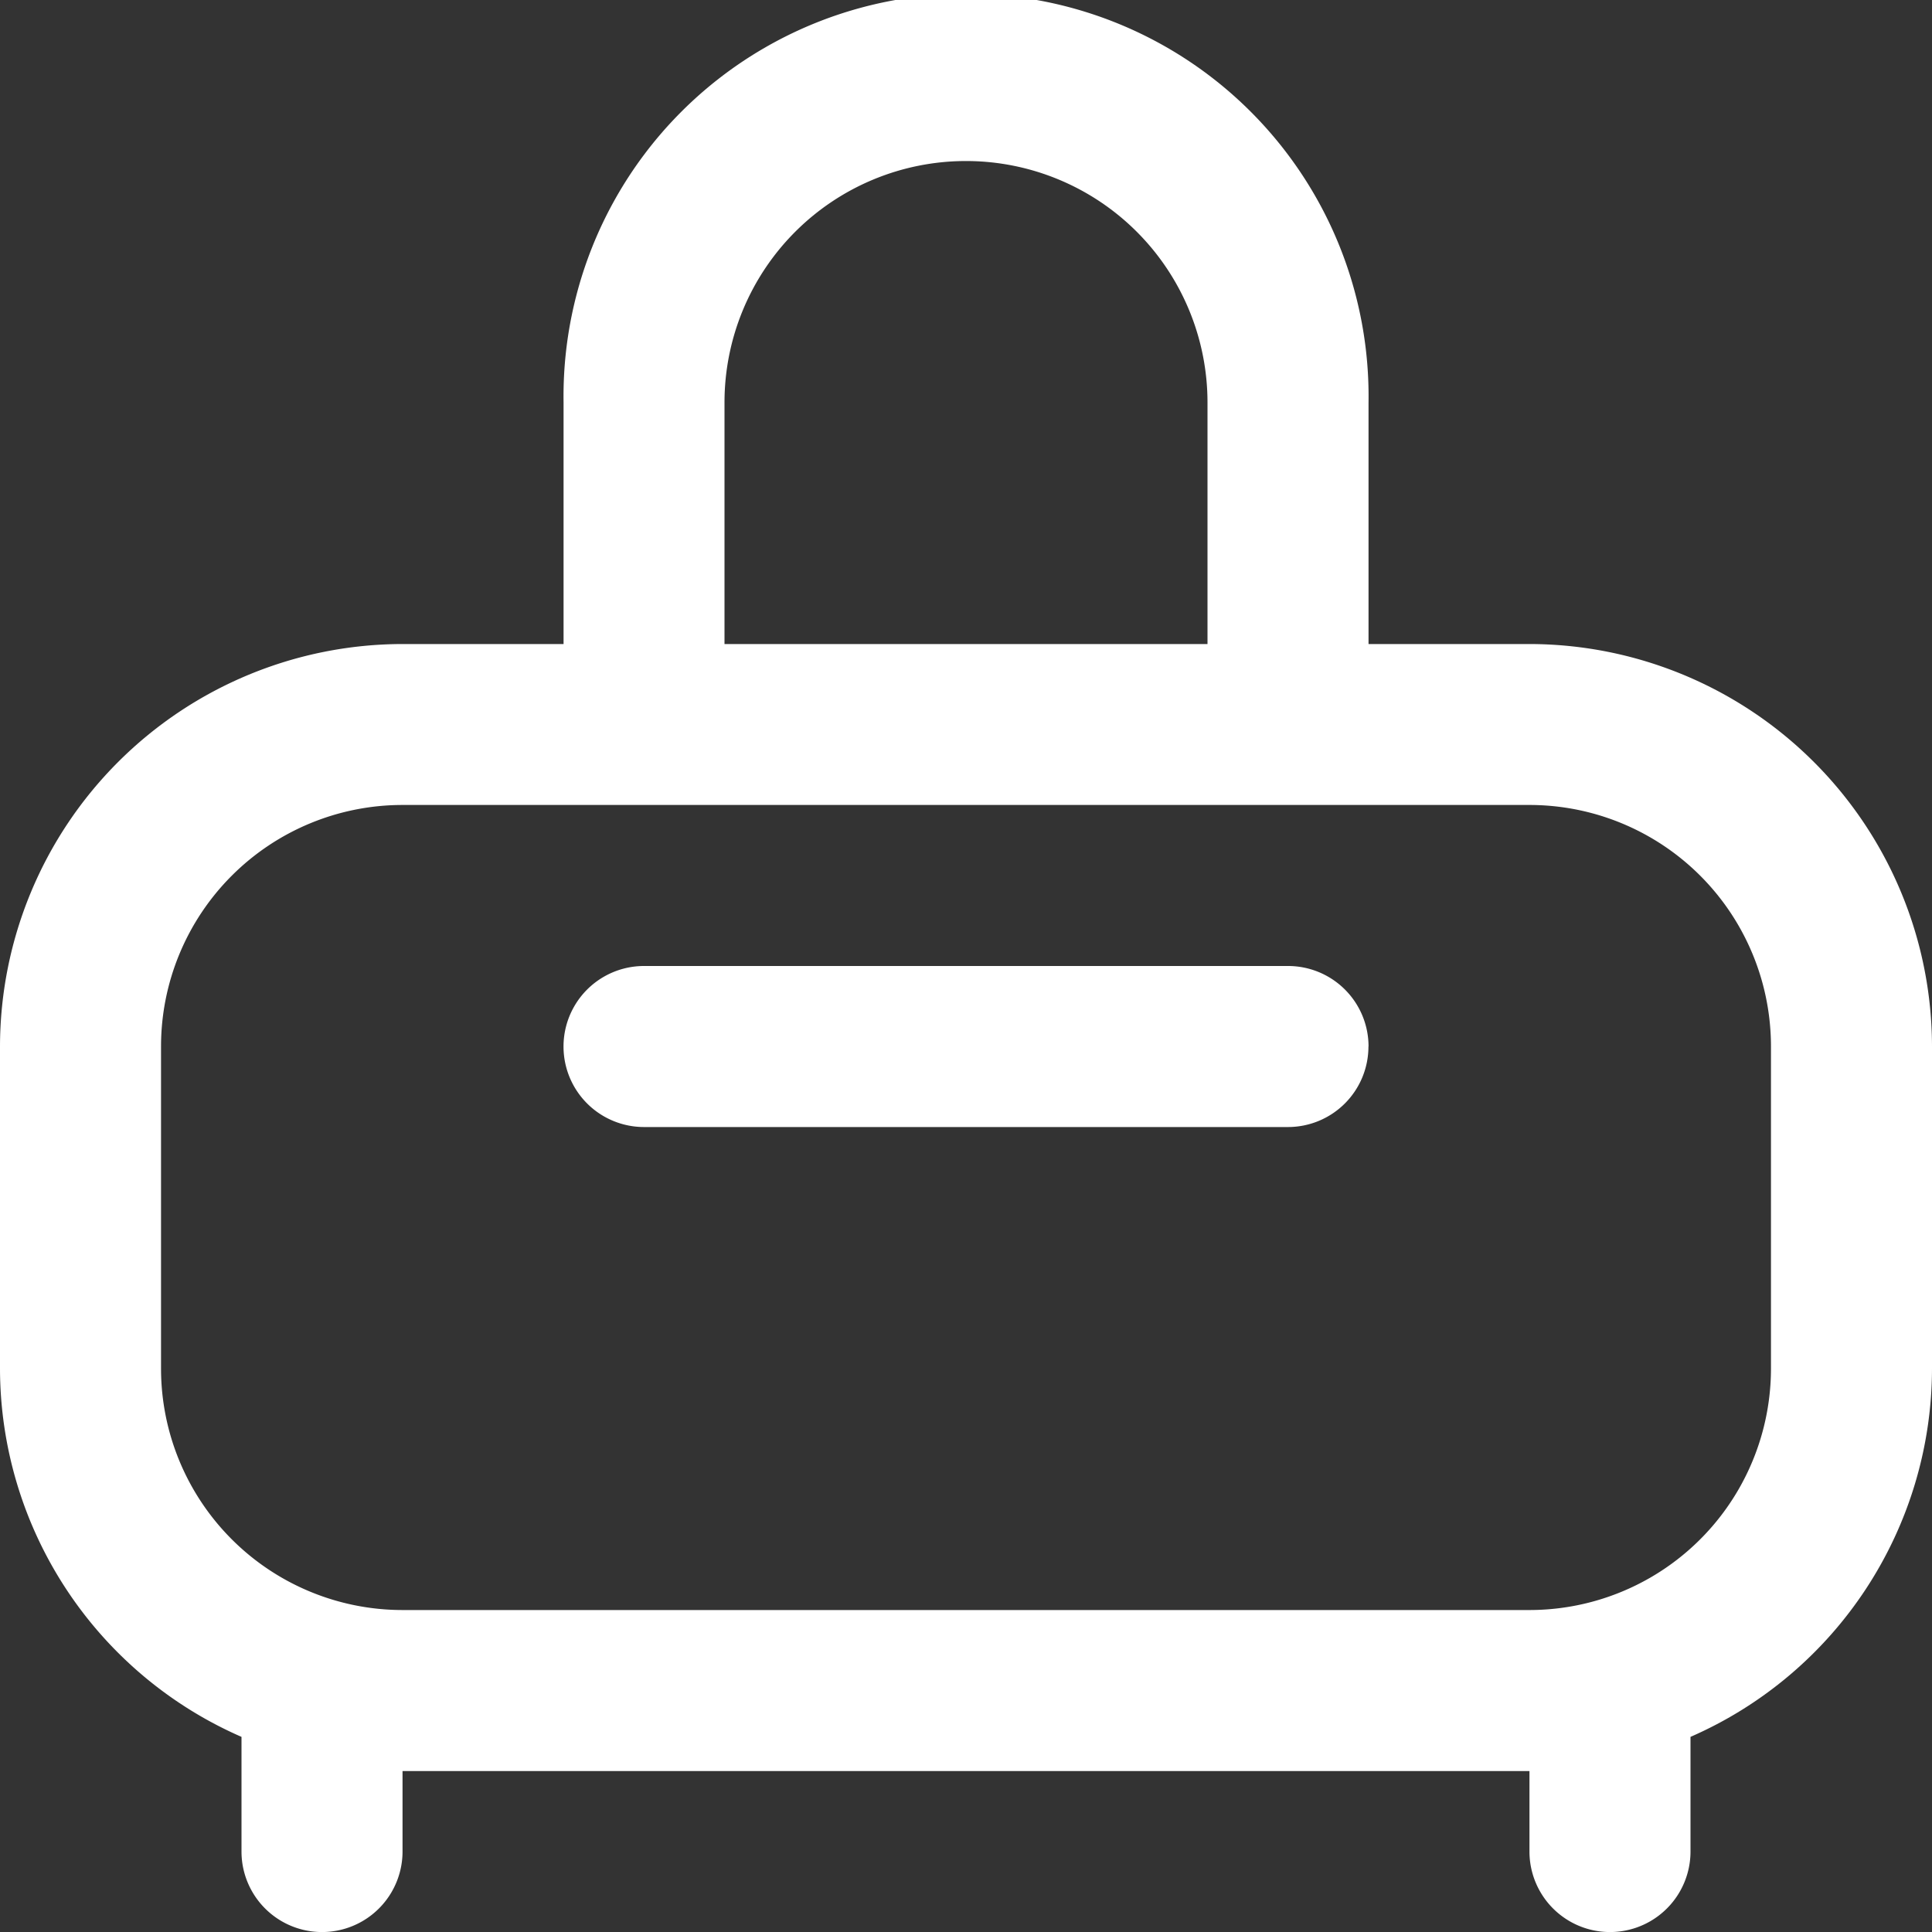
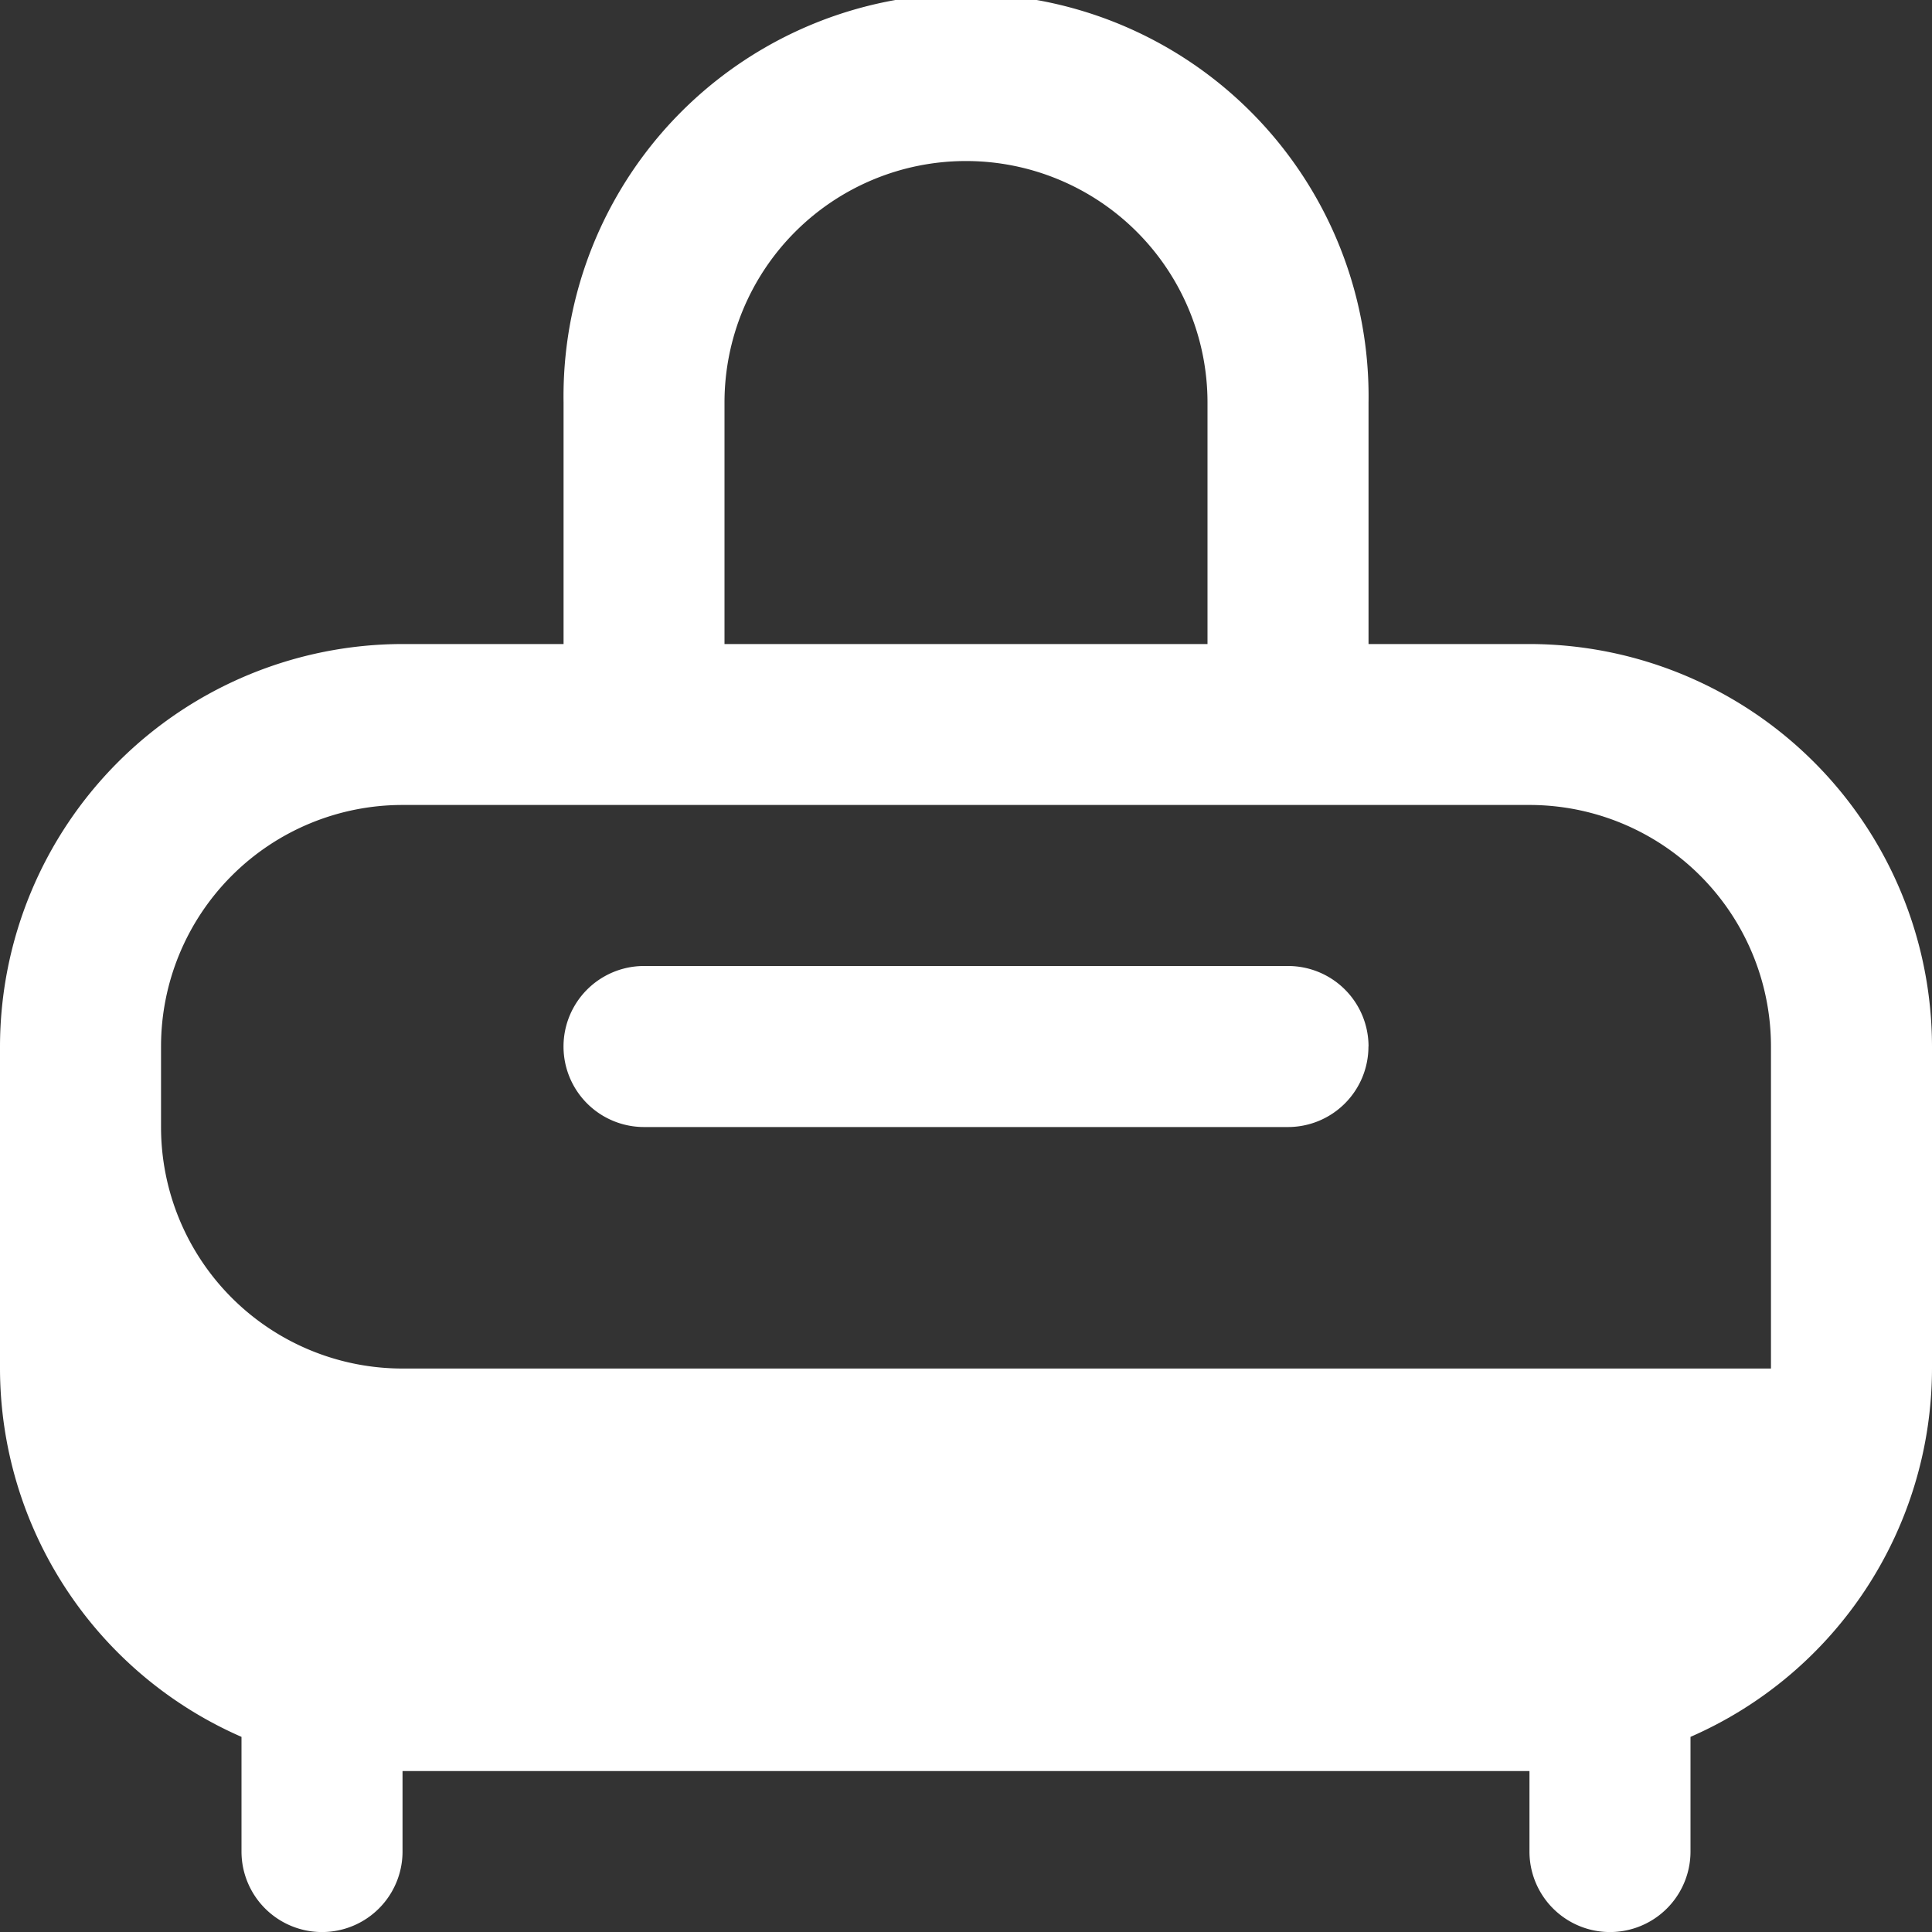
<svg xmlns="http://www.w3.org/2000/svg" width="20" height="20" viewBox="0 0 20 20">
  <rect x="0" y="0" width="20" height="20" fill="#333333" stroke="none" />
-   <path id="luggage-rolling" d="M15.833,6.667H14.167v-2.5a4.167,4.167,0,1,0-8.333,0v2.5H4.167A4.172,4.172,0,0,0,0,10.833v3.333A4.167,4.167,0,0,0,2.5,17.98v1.187a.833.833,0,1,0,1.667,0v-.833H15.833v.833a.833.833,0,1,0,1.667,0V17.98A4.167,4.167,0,0,0,20,14.167V10.833A4.172,4.172,0,0,0,15.833,6.667ZM7.5,4.167a2.5,2.5,0,0,1,5,0v2.5h-5Zm10.833,10a2.5,2.5,0,0,1-2.5,2.5H4.167a2.5,2.5,0,0,1-2.5-2.5V10.833a2.5,2.5,0,0,1,2.5-2.5H15.833a2.5,2.5,0,0,1,2.5,2.5Zm-4.167-3.333a.833.833,0,0,1-.833.833H6.667a.833.833,0,1,1,0-1.667h6.667A.833.833,0,0,1,14.167,10.833Z" fill="#fff" />
+   <path id="luggage-rolling" d="M15.833,6.667H14.167v-2.5a4.167,4.167,0,1,0-8.333,0v2.5H4.167A4.172,4.172,0,0,0,0,10.833v3.333A4.167,4.167,0,0,0,2.5,17.98v1.187a.833.833,0,1,0,1.667,0v-.833H15.833v.833a.833.833,0,1,0,1.667,0V17.98A4.167,4.167,0,0,0,20,14.167V10.833A4.172,4.172,0,0,0,15.833,6.667ZM7.5,4.167a2.5,2.5,0,0,1,5,0v2.5h-5Zm10.833,10H4.167a2.5,2.5,0,0,1-2.5-2.5V10.833a2.5,2.5,0,0,1,2.5-2.5H15.833a2.5,2.5,0,0,1,2.5,2.5Zm-4.167-3.333a.833.833,0,0,1-.833.833H6.667a.833.833,0,1,1,0-1.667h6.667A.833.833,0,0,1,14.167,10.833Z" fill="#fff" />
</svg>